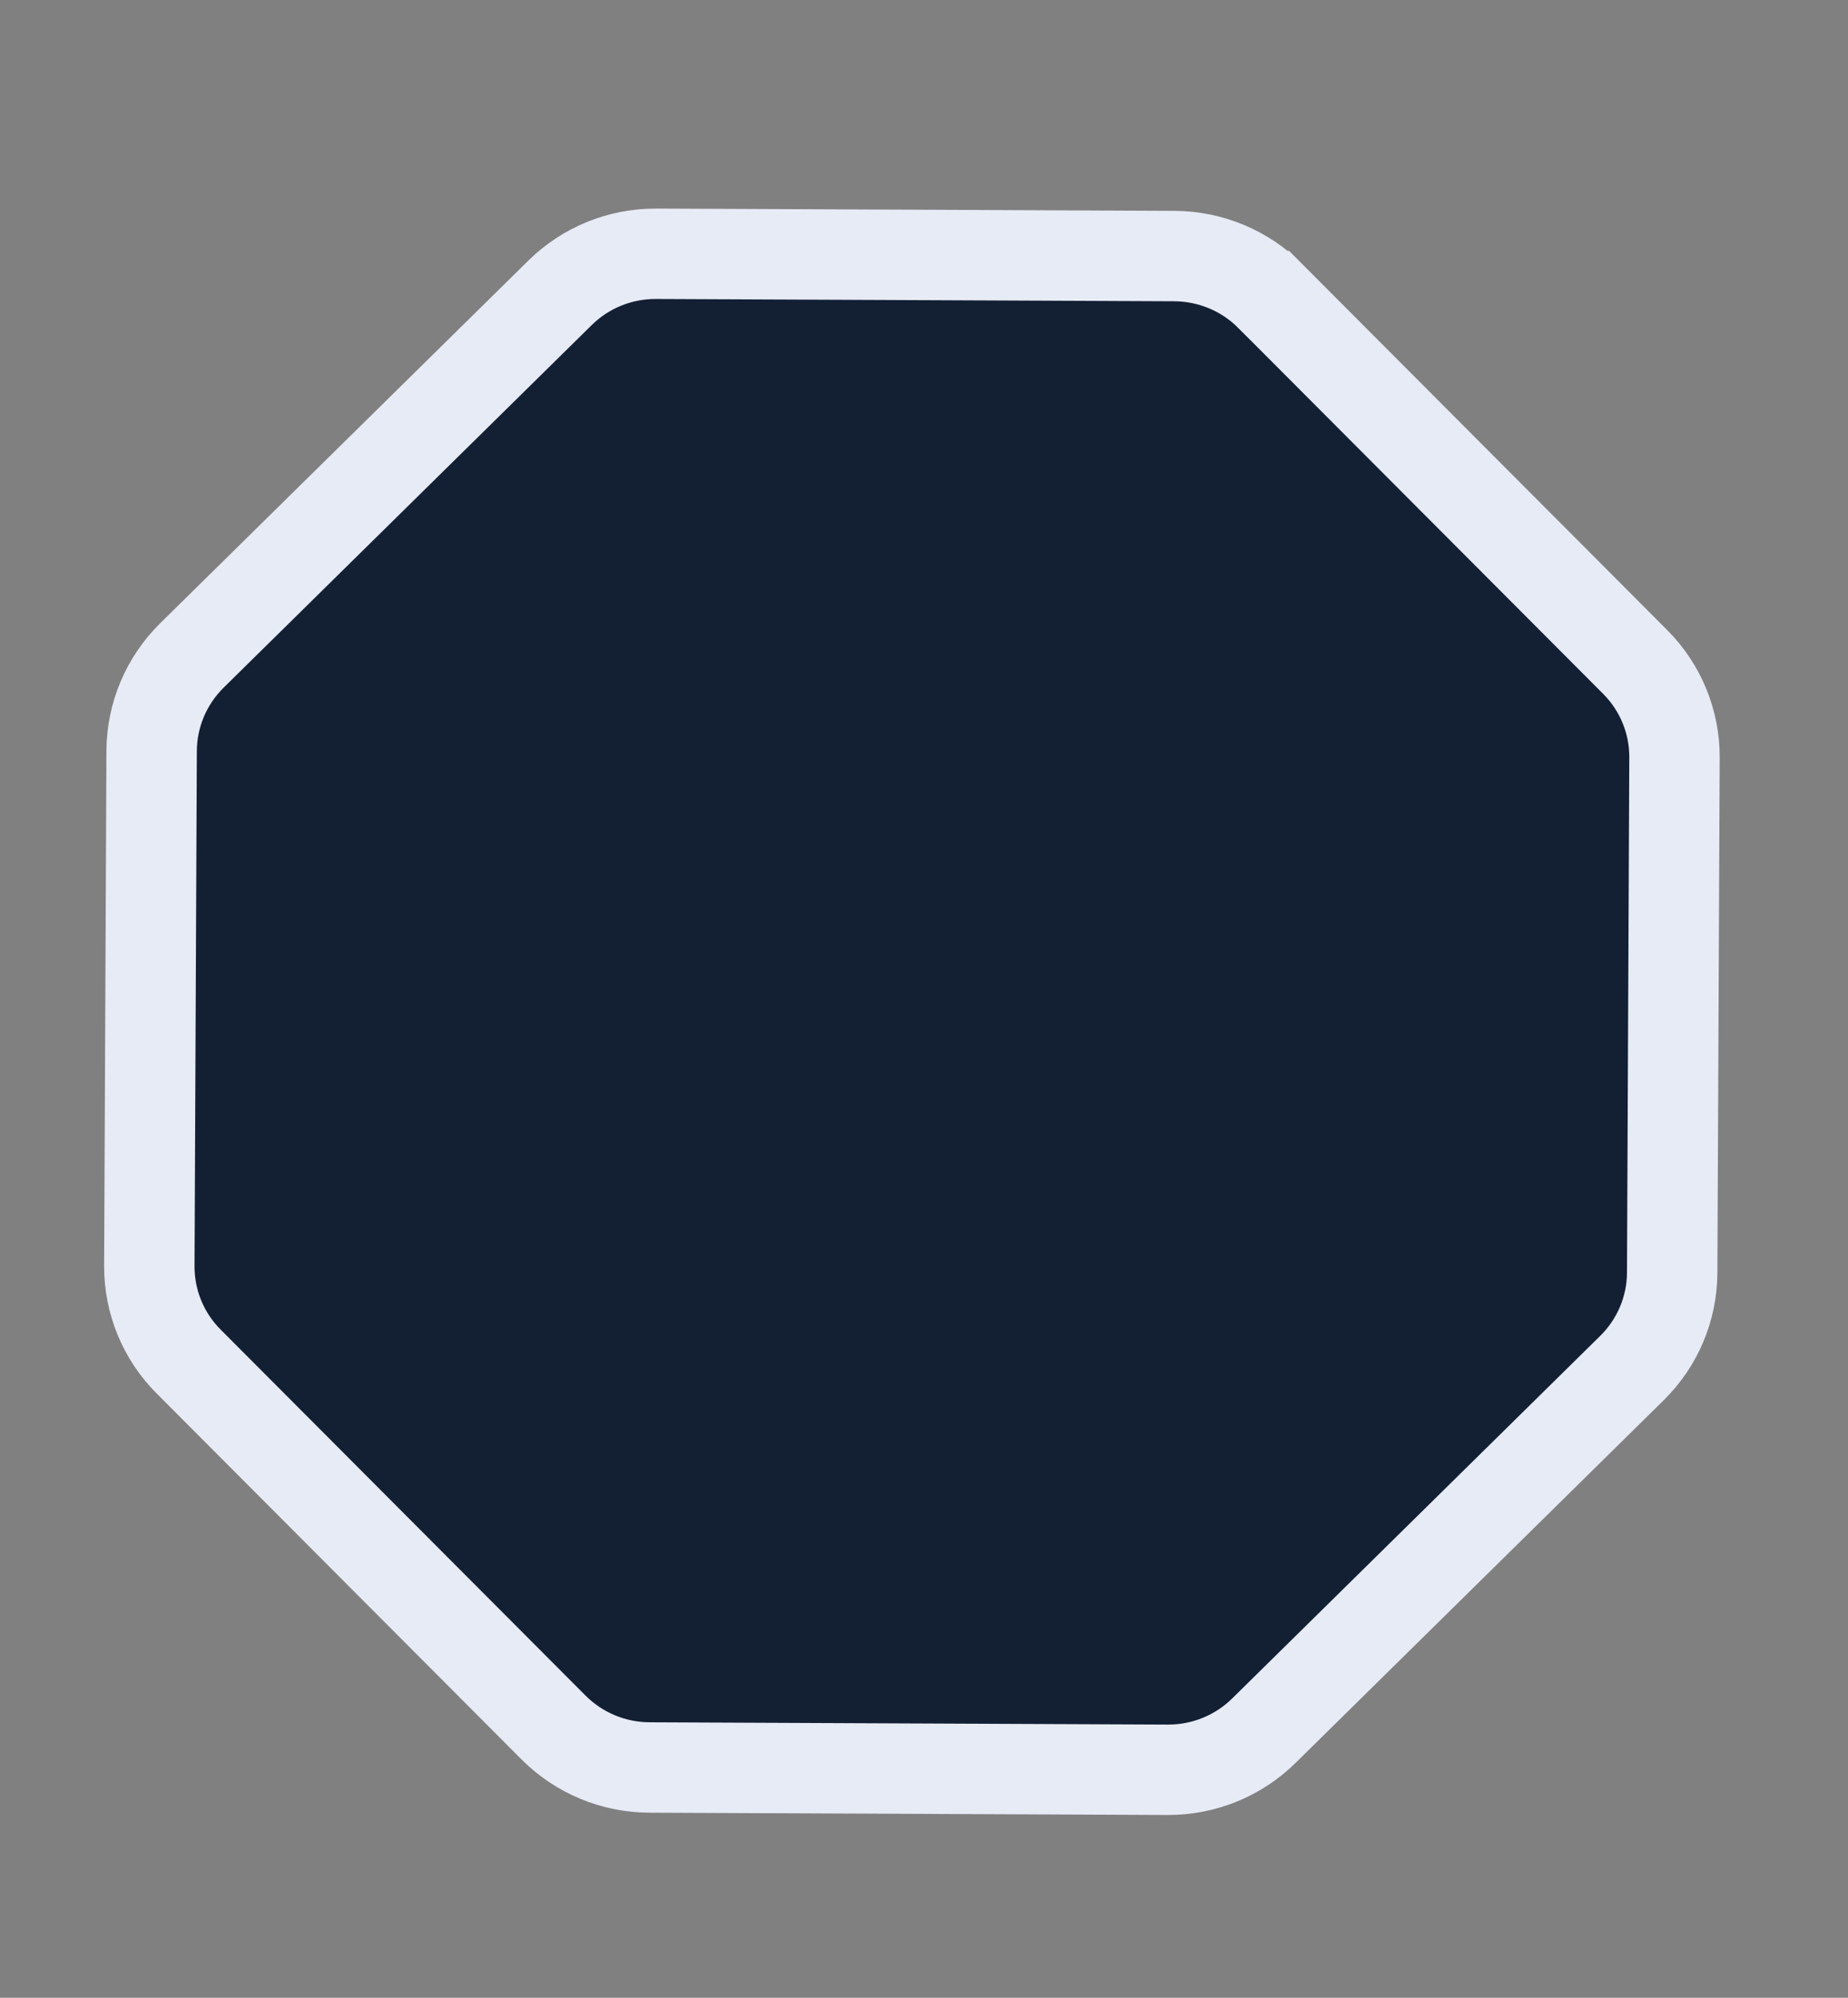
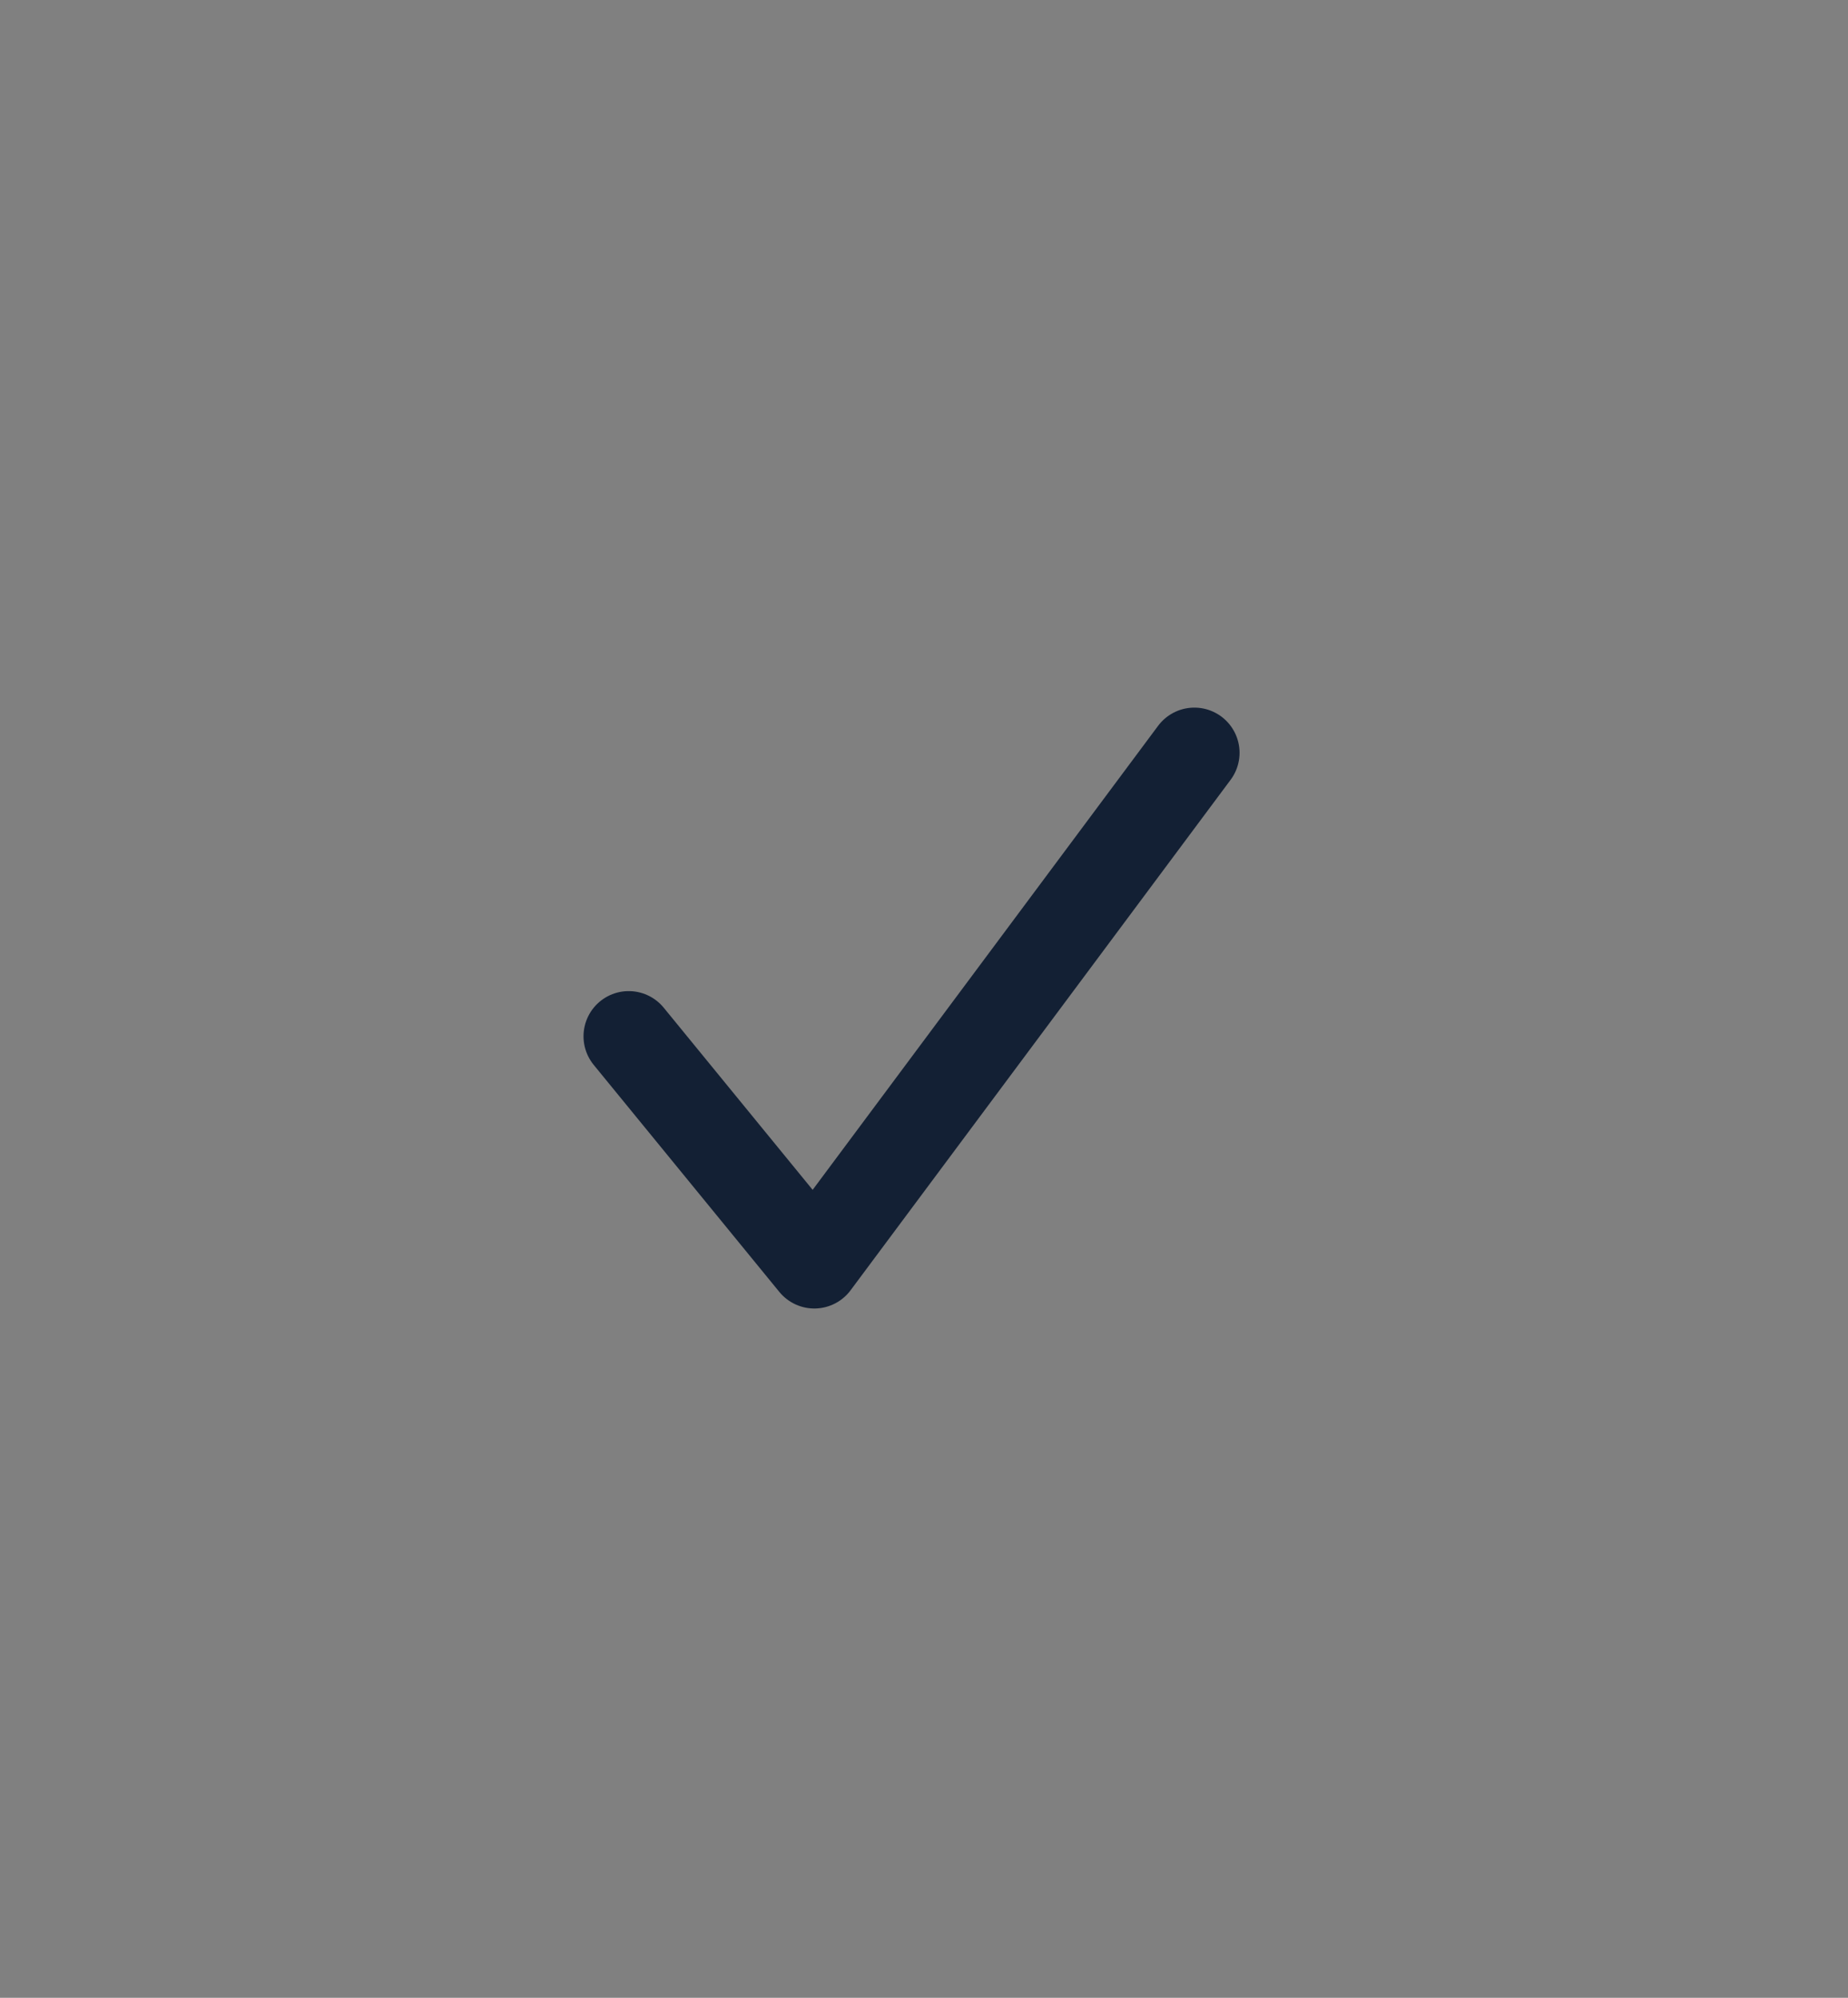
<svg xmlns="http://www.w3.org/2000/svg" width="100%" height="100%" viewBox="0 0 37 40" version="1.1" xml:space="preserve" style="fill-rule:evenodd;clip-rule:evenodd;">
  <rect x="0" y="0" width="37" height="40" fill="#808080" stroke="none" />
  <g>
-     <path d="M25.433,5.927l7.306,7.327c0.507,0.508 0.791,1.197 0.787,1.913l-0.046,10.317c-0.003,0.716 -0.293,1.402 -0.804,1.906l-7.371,7.262c-0.512,0.505 -1.204,0.786 -1.926,0.783l-10.377,-0.046c-0.722,-0.003 -1.411,-0.291 -1.919,-0.8l-7.305,-7.327c-0.508,-0.508 -0.791,-1.196 -0.788,-1.913l0.046,-10.316c0.004,-0.717 0.293,-1.402 0.804,-1.907l7.371,-7.261c0.512,-0.506 1.205,-0.787 1.926,-0.784l10.378,0.046c0.721,0.004 1.411,0.291 1.918,0.8Z" style="fill:#132034;fill-rule:nonzero;stroke:#e7ebf5;stroke-width:1.81px;" />
    <path d="M12.588,20.749l3.716,4.545l7.609,-10.221" style="fill:none;fill-rule:nonzero;stroke:#132034;stroke-width:1.81px;stroke-linecap:round;stroke-linejoin:round;" />
  </g>
</svg>